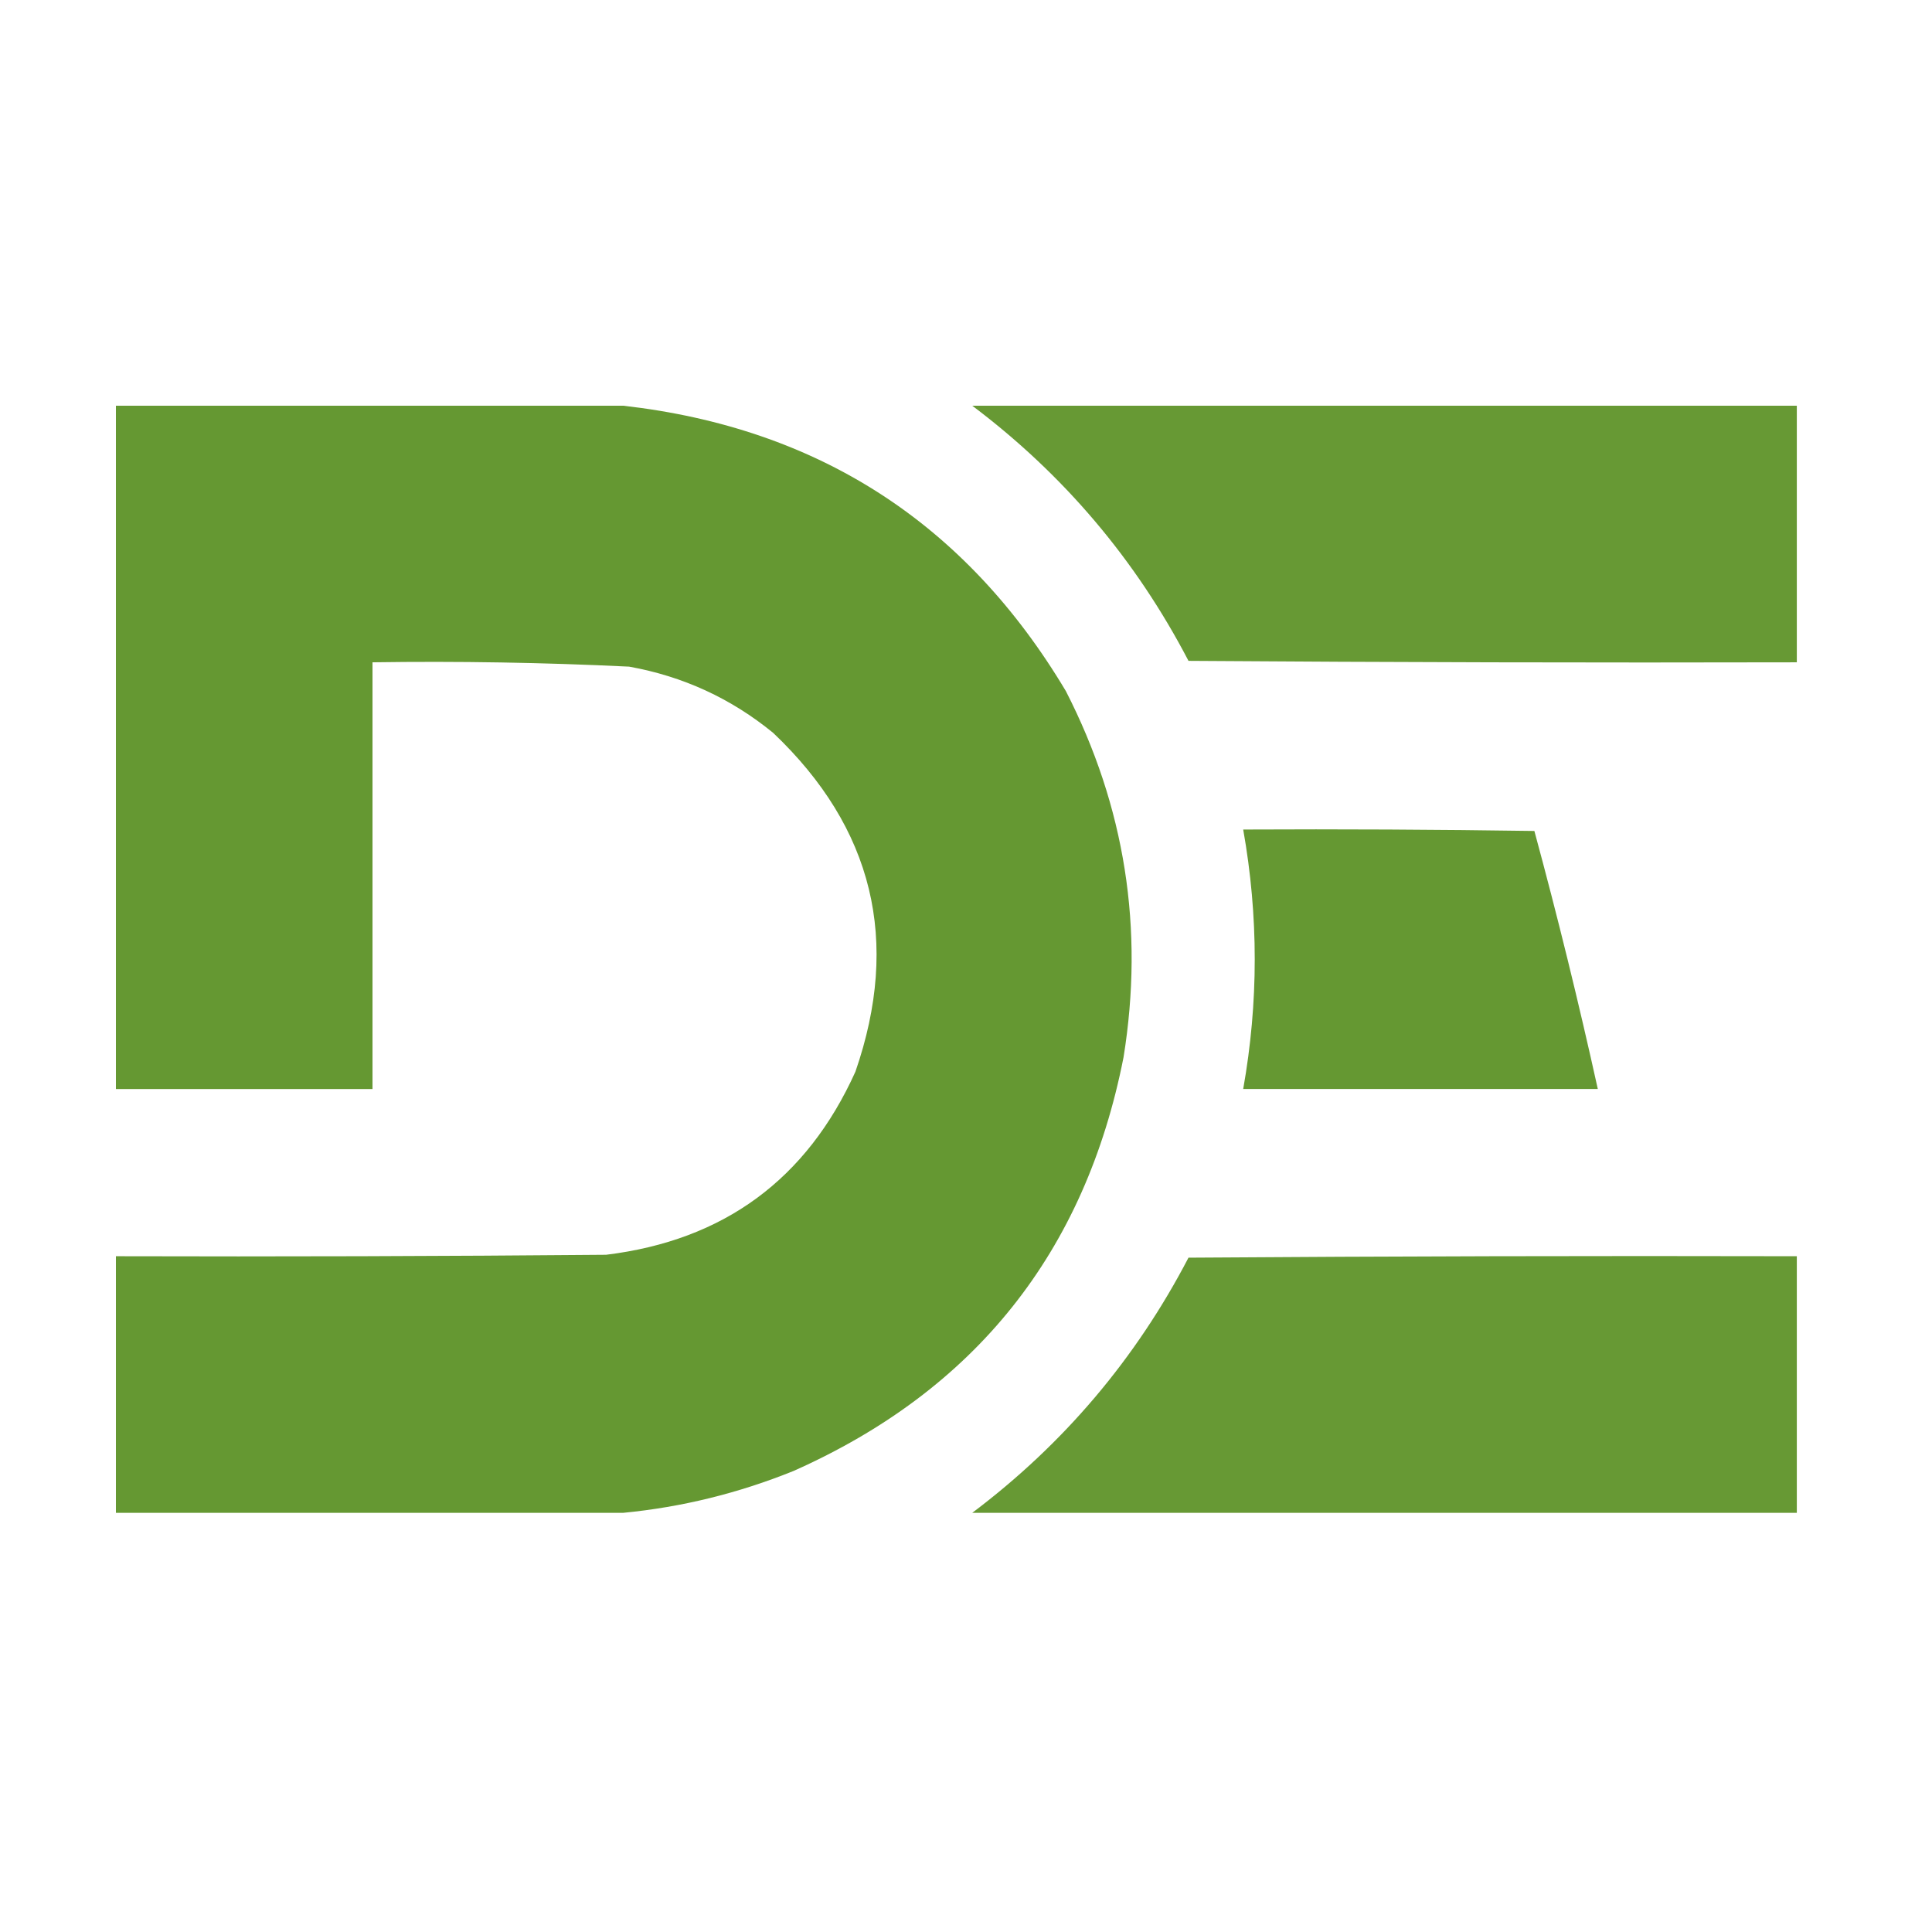
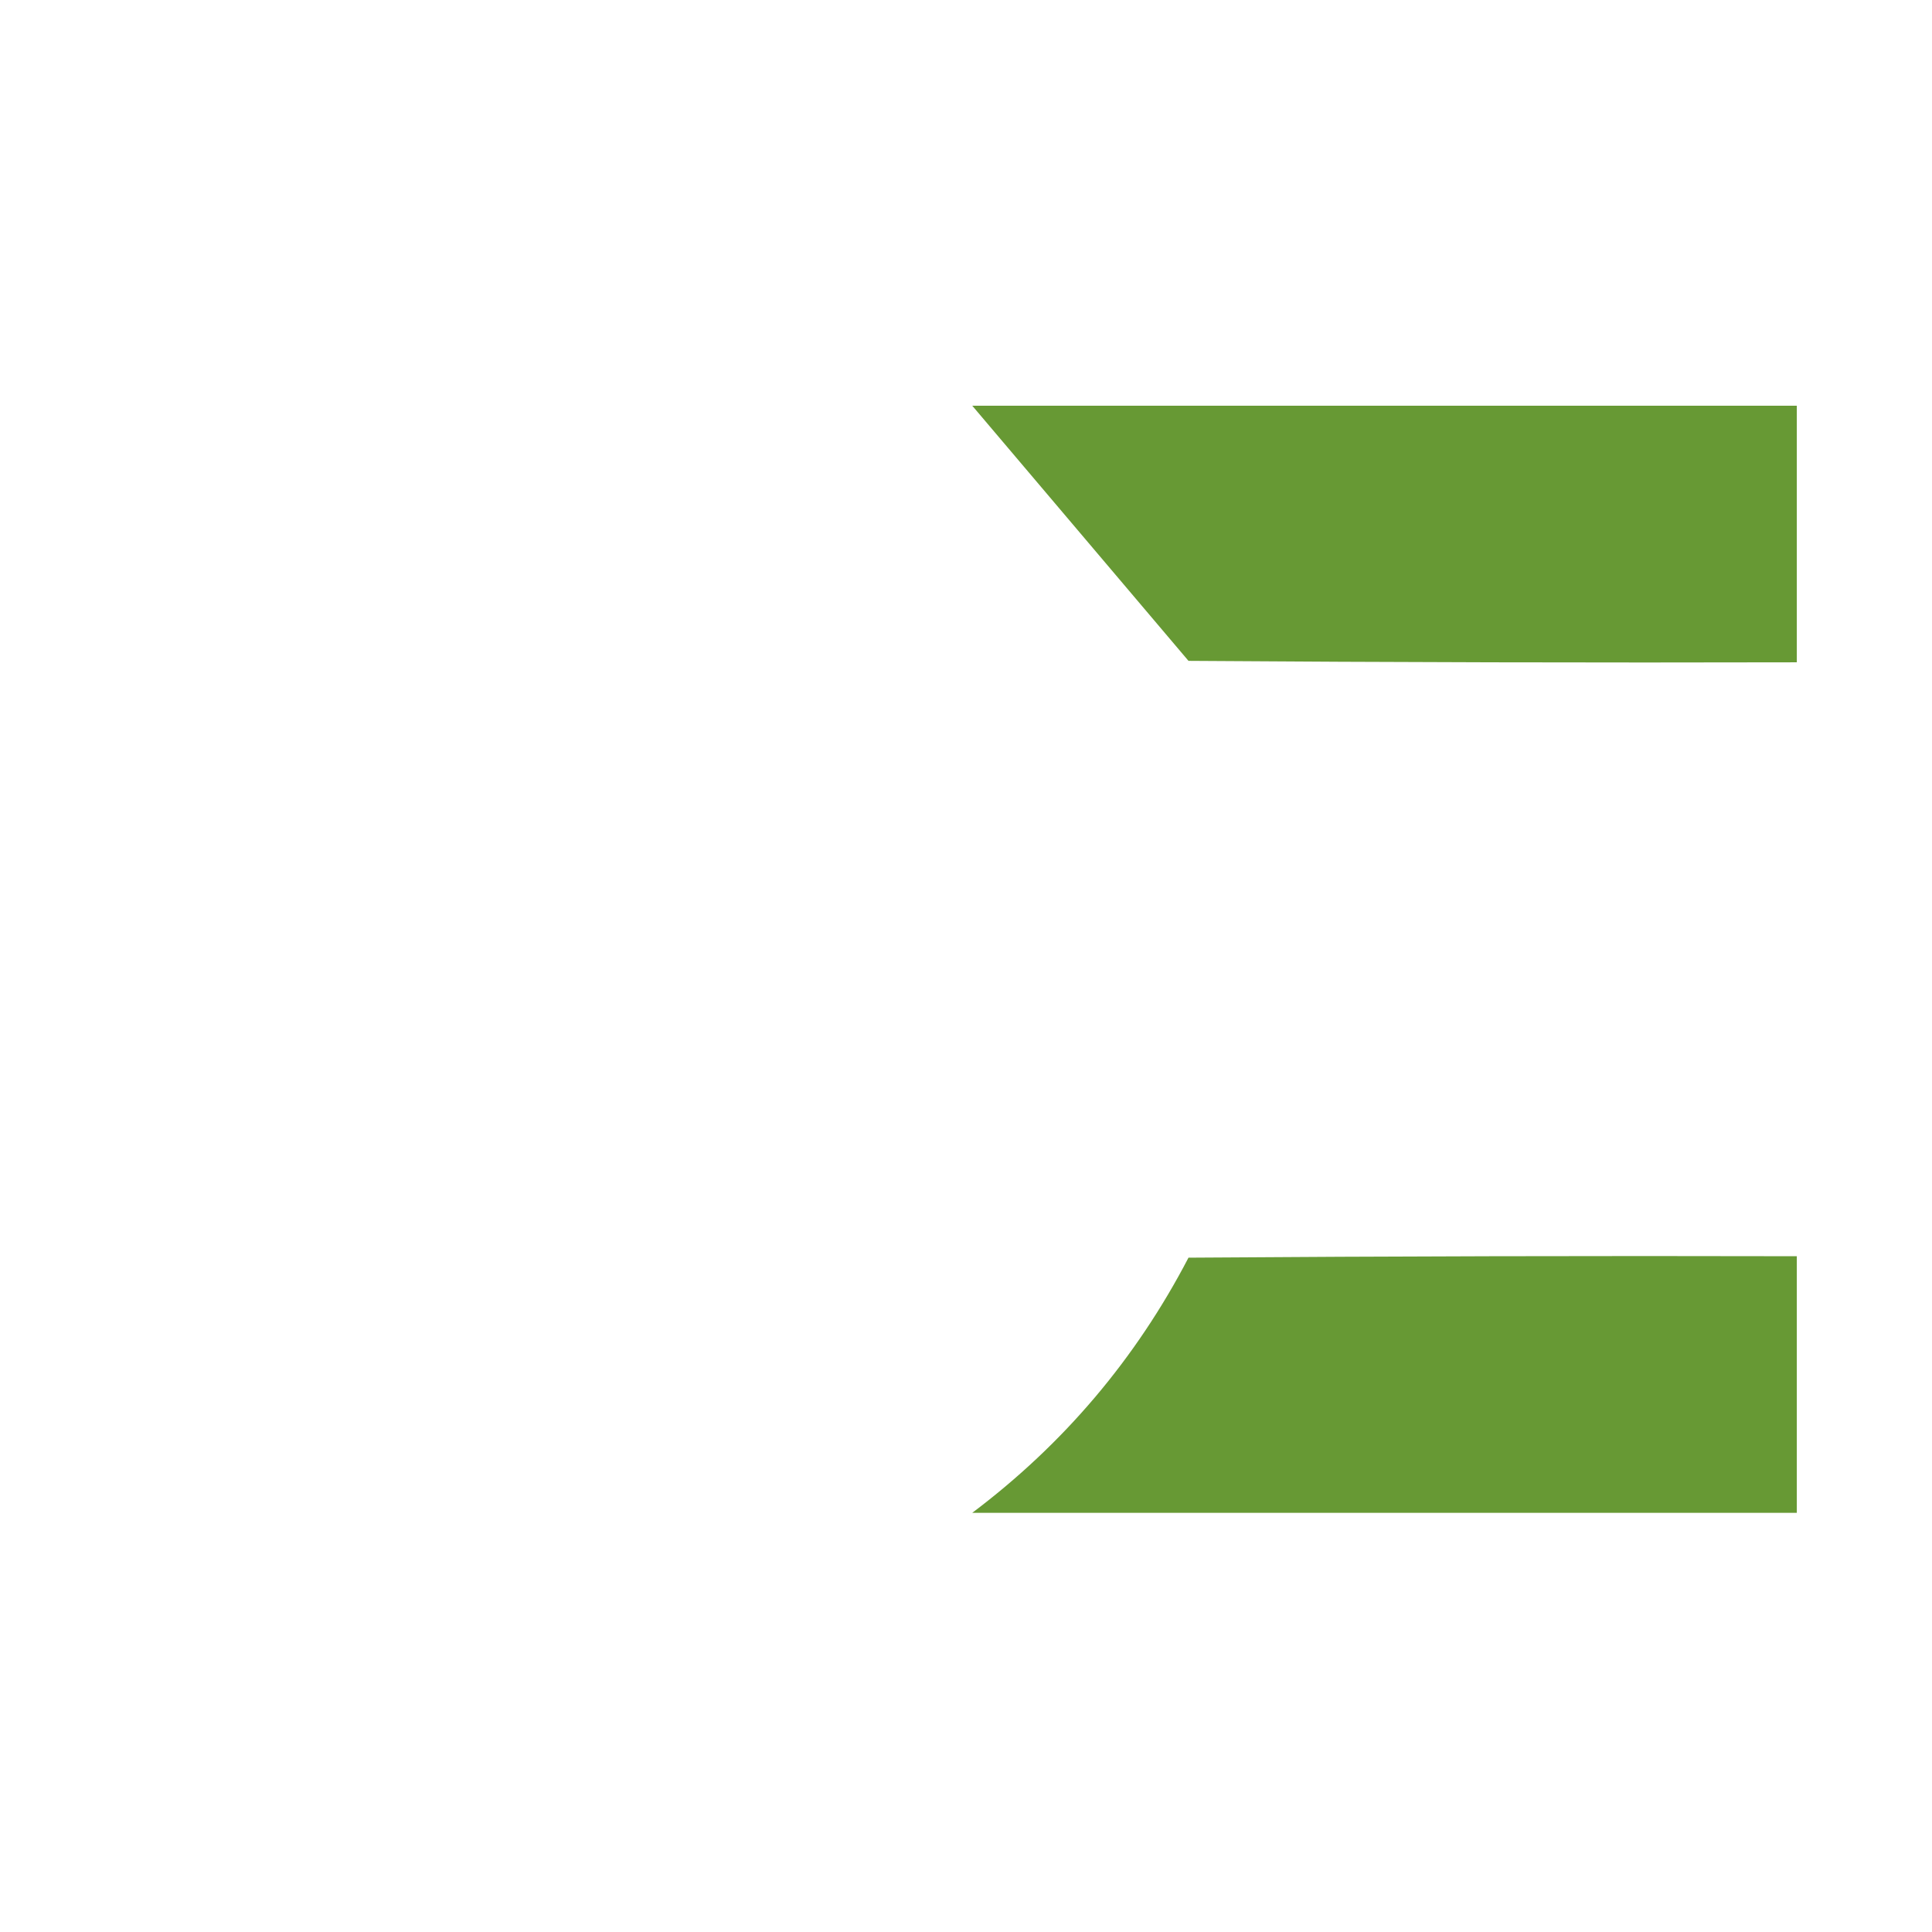
<svg xmlns="http://www.w3.org/2000/svg" width="100" height="100" viewBox="0 0 100 100" fill="none">
-   <path opacity="0.994" fill-rule="evenodd" clip-rule="evenodd" d="M6 21C14.755 21 23.509 21 32.264 21C42.348 22.148 49.983 27.073 55.17 35.773C58.234 41.755 59.229 48.073 58.154 54.725C56.166 64.822 50.47 71.96 41.068 76.139C38.218 77.29 35.283 78.011 32.264 78.303C23.509 78.303 14.755 78.303 6 78.303C6 73.876 6 69.449 6 65.022C14.456 65.046 22.912 65.022 31.368 64.947C37.456 64.205 41.759 61.047 44.276 55.471C46.619 48.701 45.202 42.857 40.023 37.937C37.843 36.151 35.356 35.007 32.562 34.505C28.14 34.291 23.712 34.216 19.281 34.281C19.281 41.643 19.281 49.005 19.281 56.367C14.854 56.367 10.427 56.367 6 56.367C6 44.578 6 32.789 6 21Z" fill="#659832" />
-   <path opacity="0.987" fill-rule="evenodd" clip-rule="evenodd" d="M50.324 21C64.55 21 78.777 21 93.003 21C93.003 25.427 93.003 29.854 93.003 34.281C82.507 34.306 72.012 34.281 61.516 34.206C58.783 28.961 55.052 24.559 50.324 21Z" fill="#659832" />
-   <path opacity="0.996" fill-rule="evenodd" clip-rule="evenodd" d="M64.348 42.936C69.372 42.911 74.396 42.936 79.419 43.011C80.619 47.435 81.713 51.887 82.702 56.366C76.584 56.366 70.466 56.366 64.348 56.366C65.144 51.89 65.144 47.413 64.348 42.936Z" fill="#659832" />
+   <path opacity="0.987" fill-rule="evenodd" clip-rule="evenodd" d="M50.324 21C64.55 21 78.777 21 93.003 21C93.003 25.427 93.003 29.854 93.003 34.281C82.507 34.306 72.012 34.281 61.516 34.206Z" fill="#659832" />
  <path opacity="0.987" fill-rule="evenodd" clip-rule="evenodd" d="M93.003 78.303C78.777 78.303 64.55 78.303 50.324 78.303C55.052 74.744 58.783 70.342 61.516 65.097C72.012 65.022 82.507 64.997 93.003 65.022C93.003 69.449 93.003 73.876 93.003 78.303Z" fill="#659832" />
</svg>